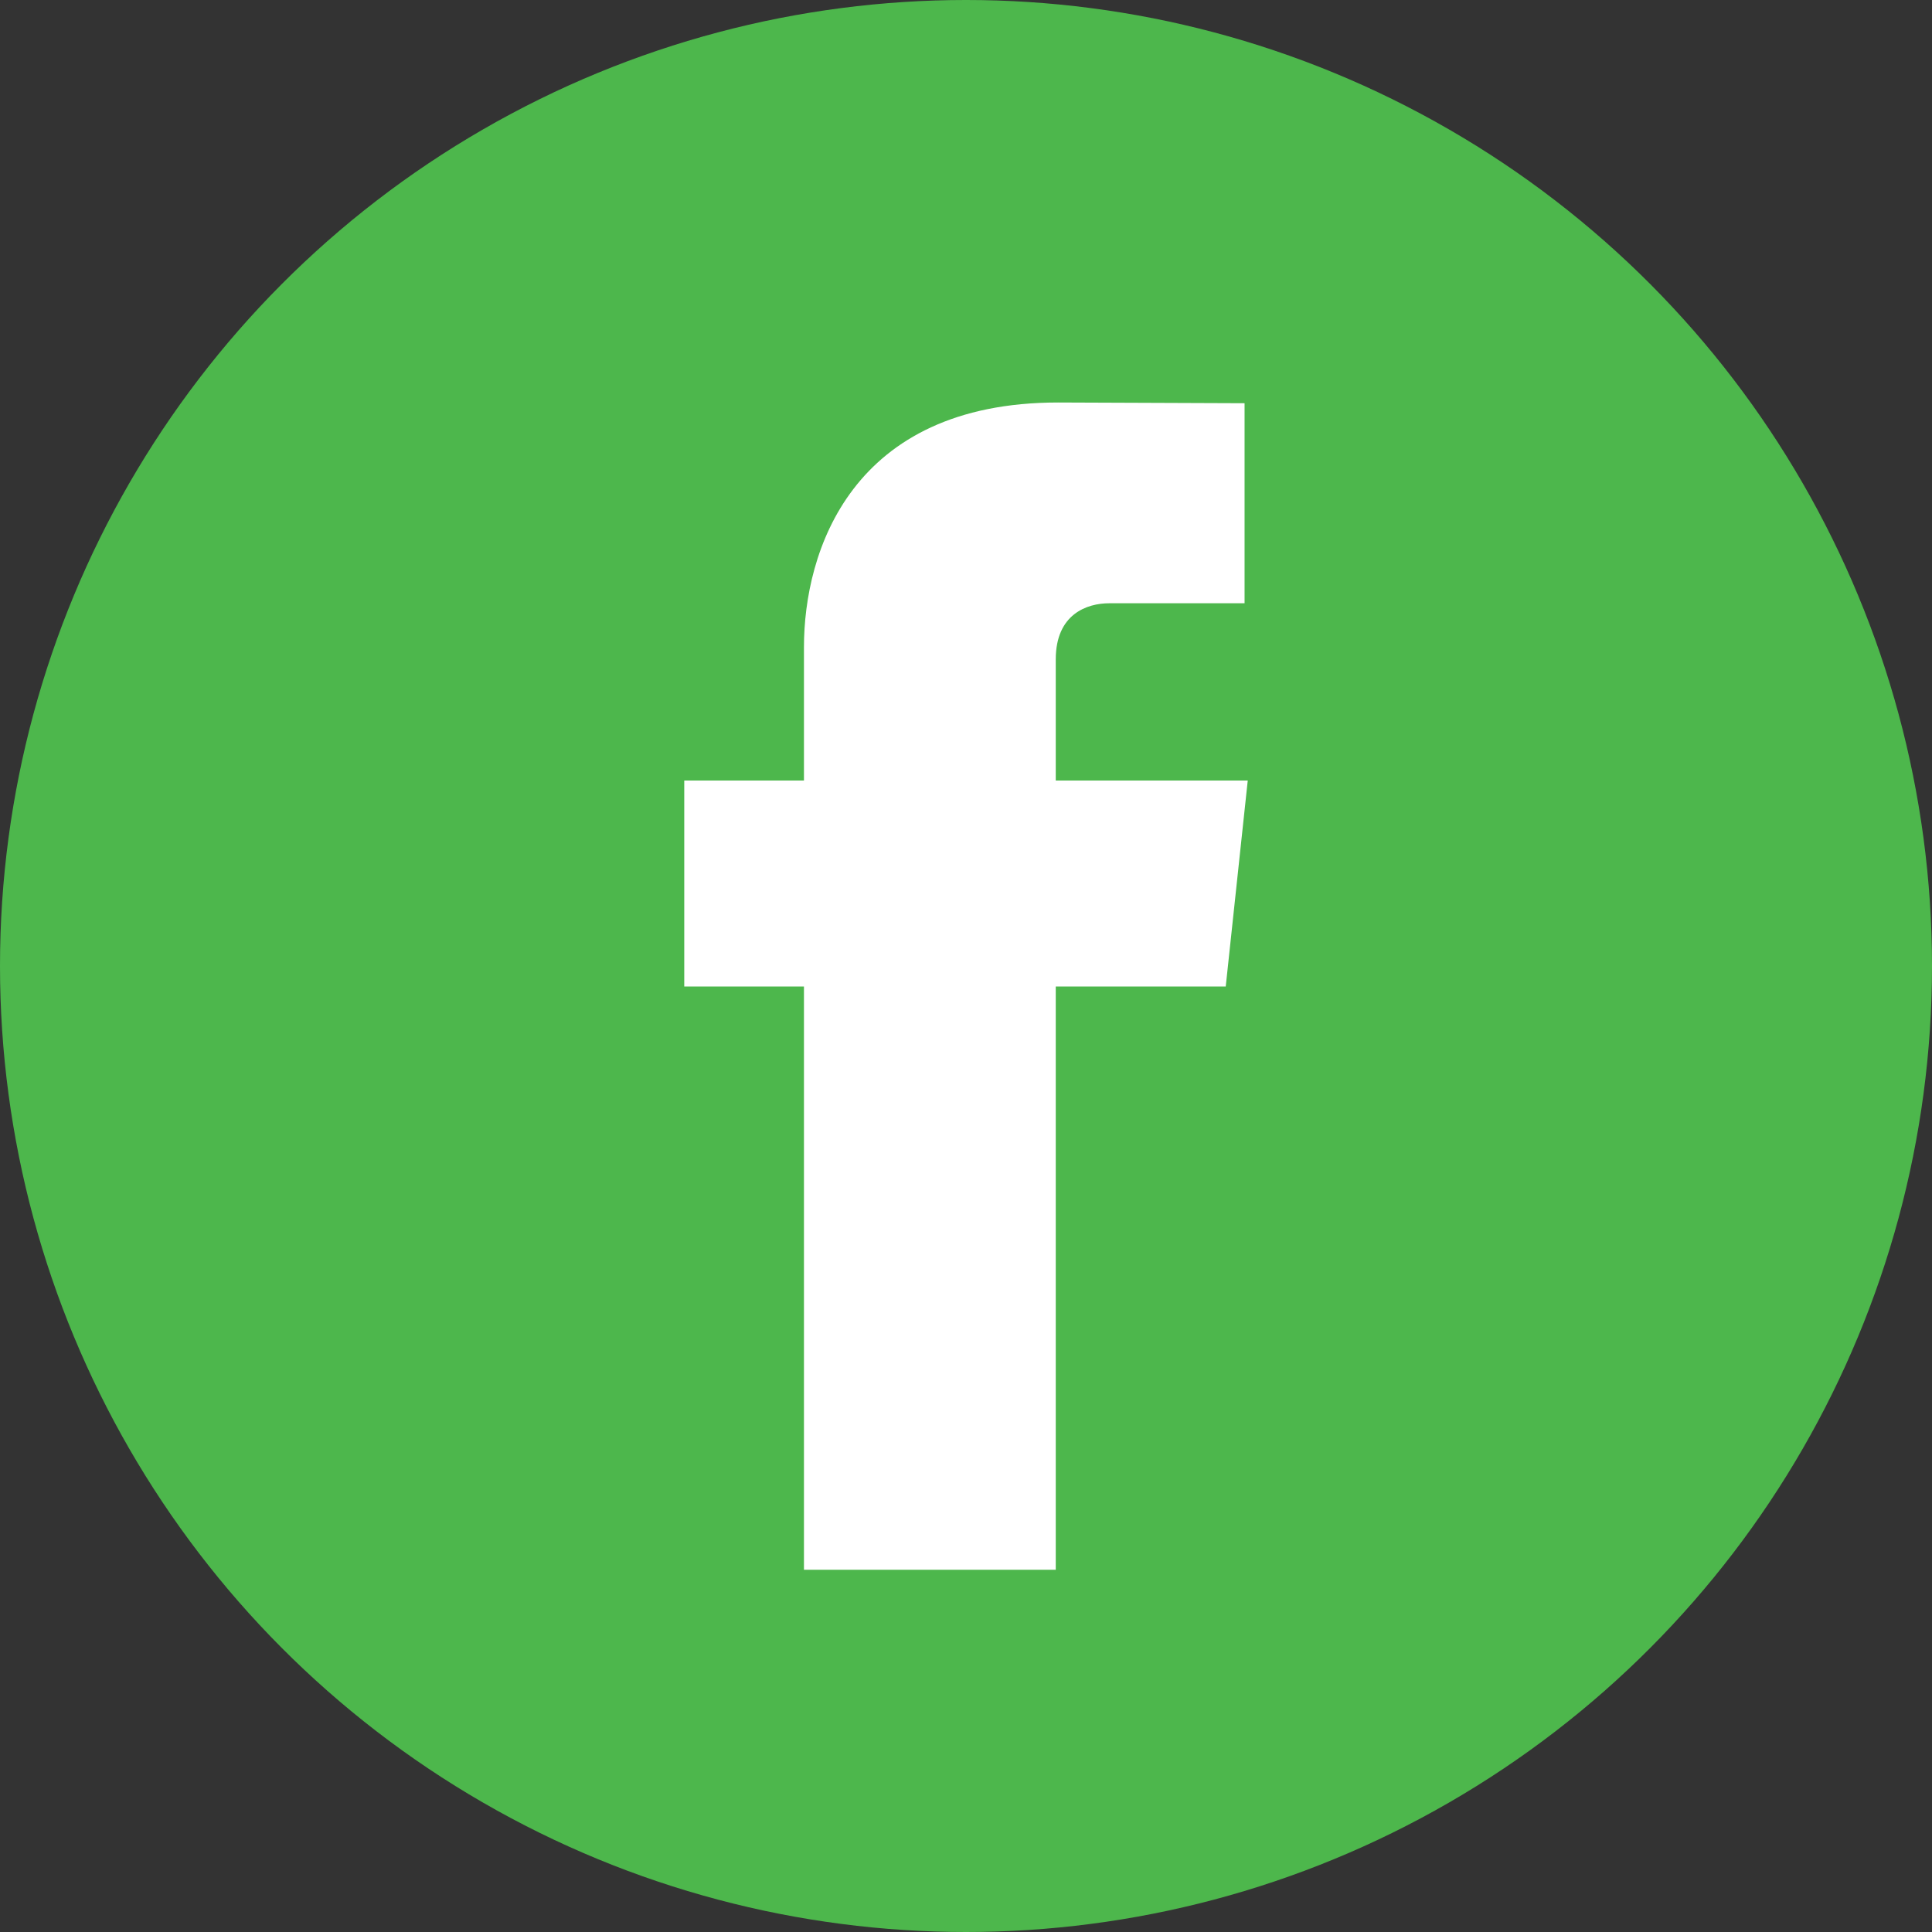
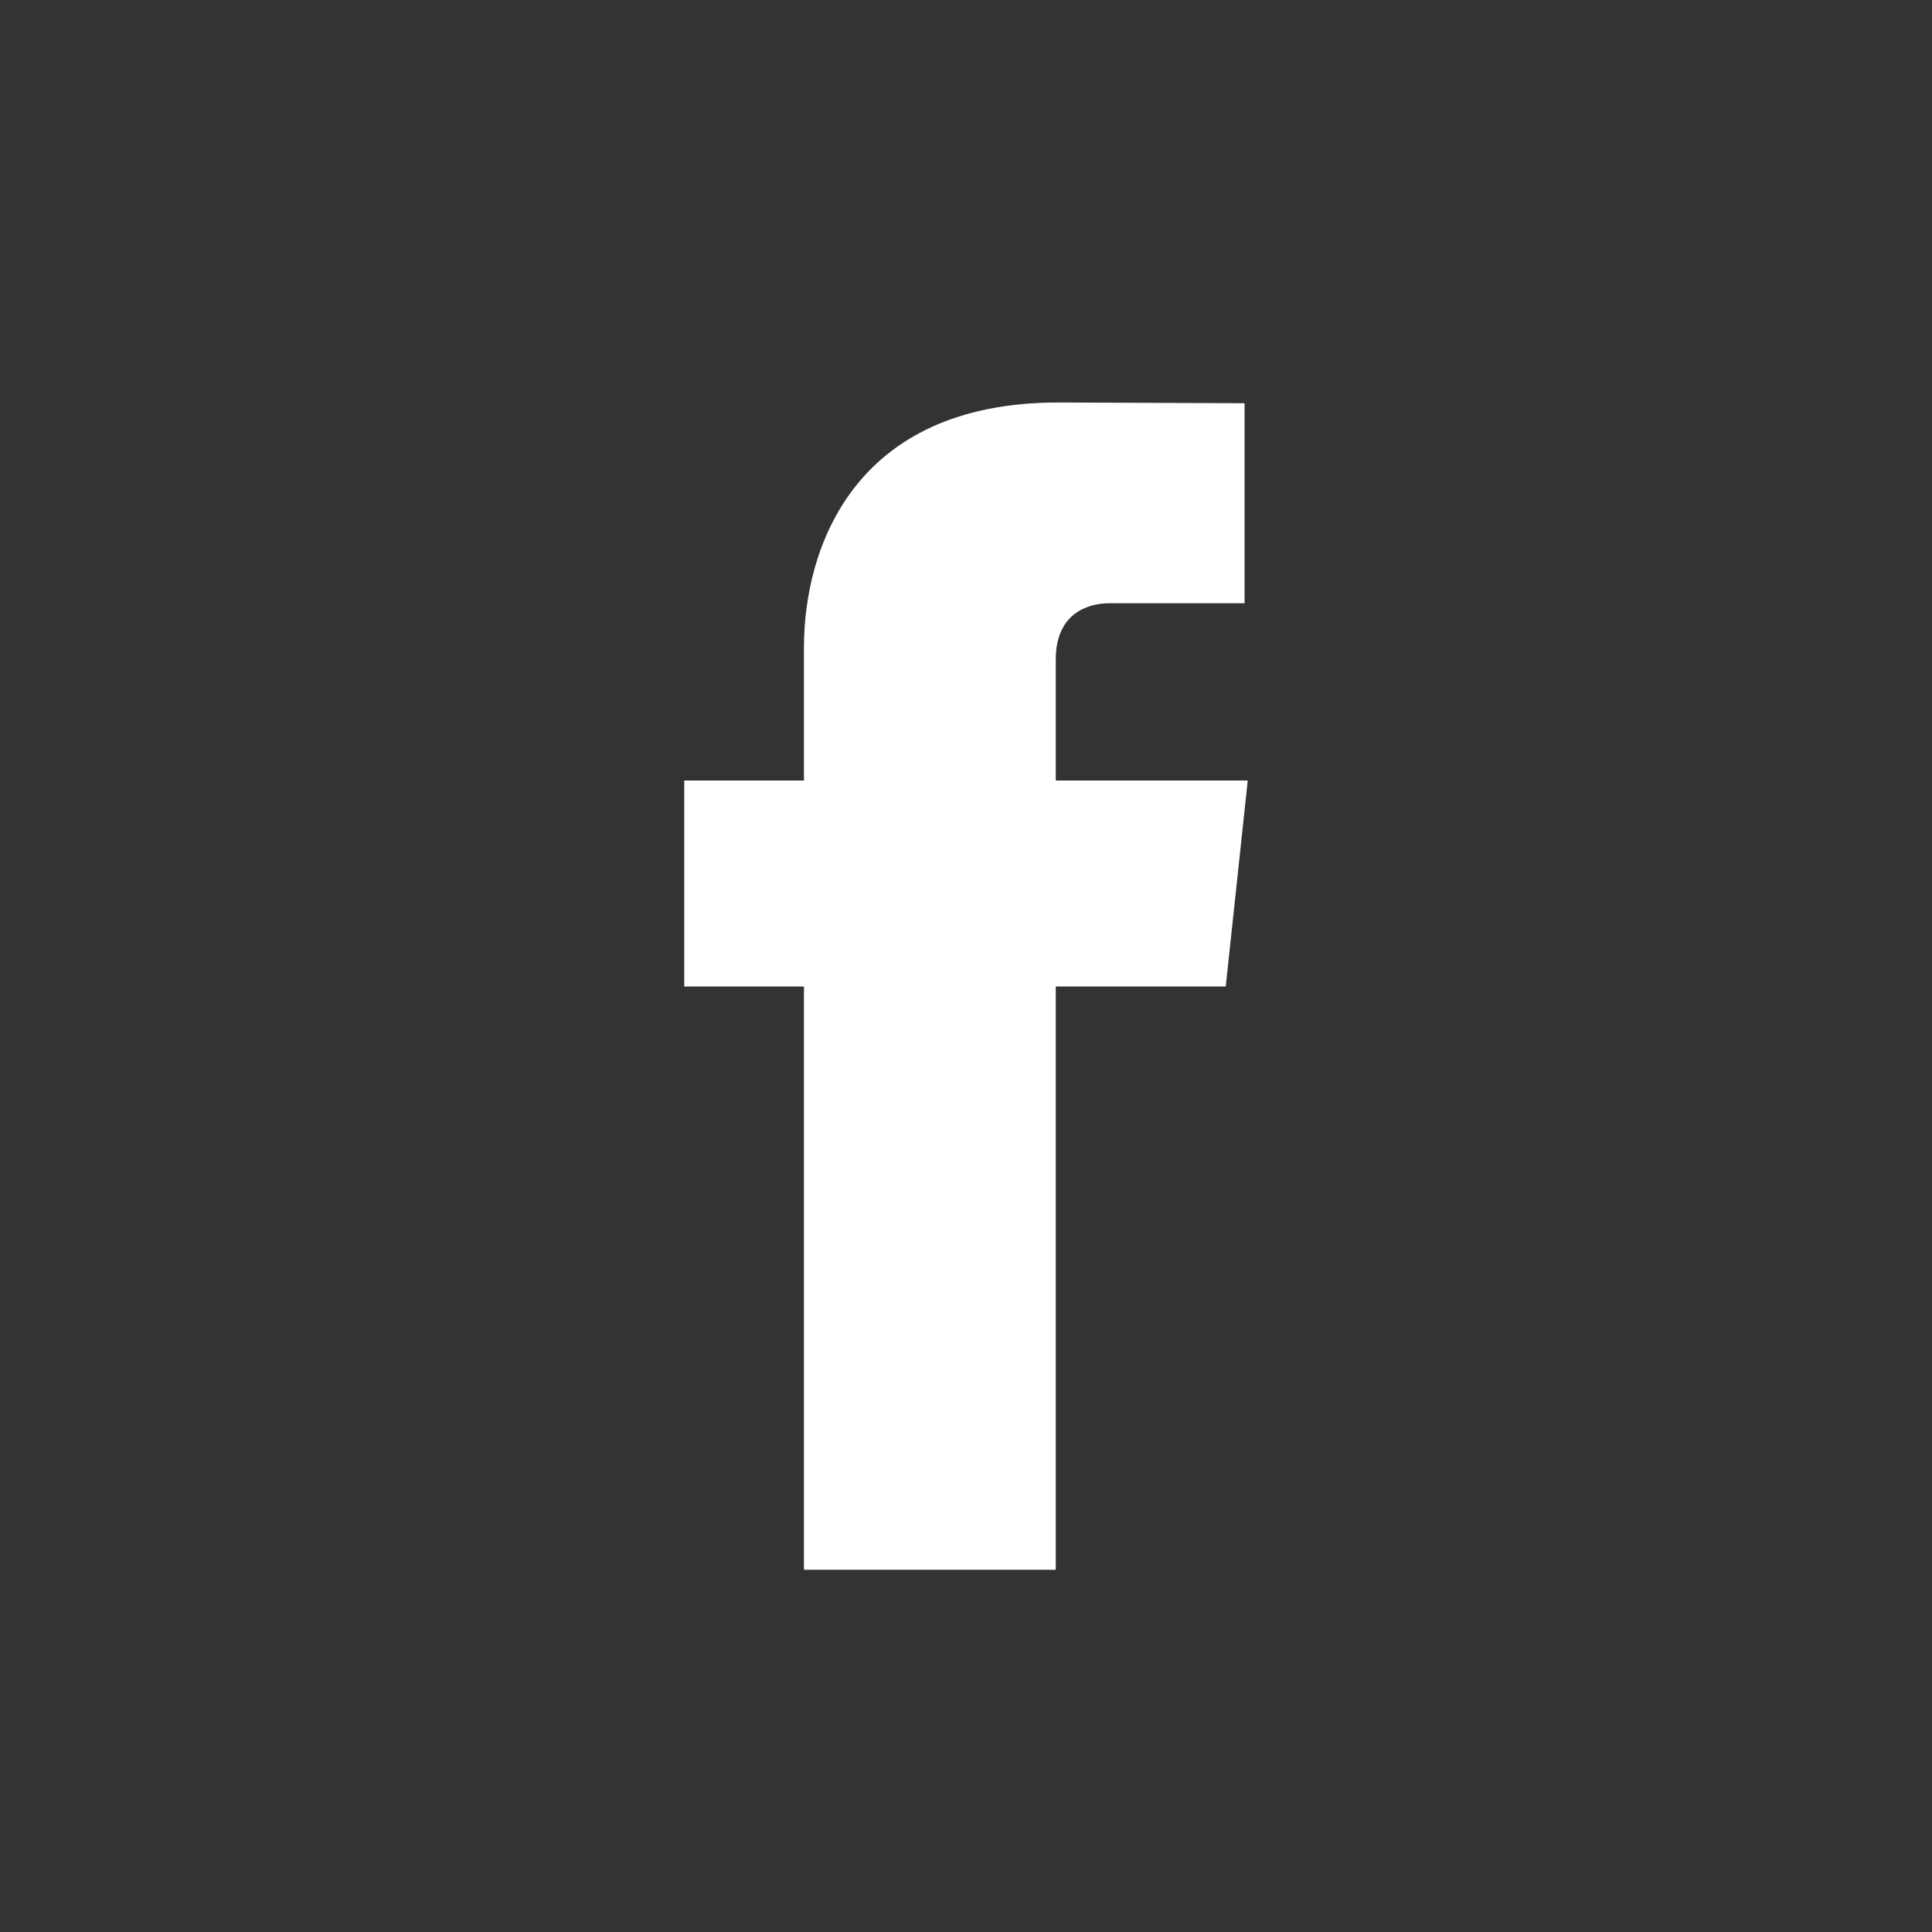
<svg xmlns="http://www.w3.org/2000/svg" width="48" height="48" viewBox="0 0 48 48" fill="none">
  <rect x="0" y="0" width="48" height="48" fill="#333333" stroke="none" />
-   <circle cx="24" cy="24" r="24" fill="#4DB74C" />
  <path fill-rule="evenodd" clip-rule="evenodd" d="M27.558 14.988H30.921V10.018L26.288 10C21.143 10 19.974 13.71 19.974 16.078V19.392H17V24.51H19.974V39H26.23V24.51H30.453L31 19.392H26.23V16.383C26.23 15.253 27.01 14.988 27.558 14.988Z" fill="white" />
</svg>